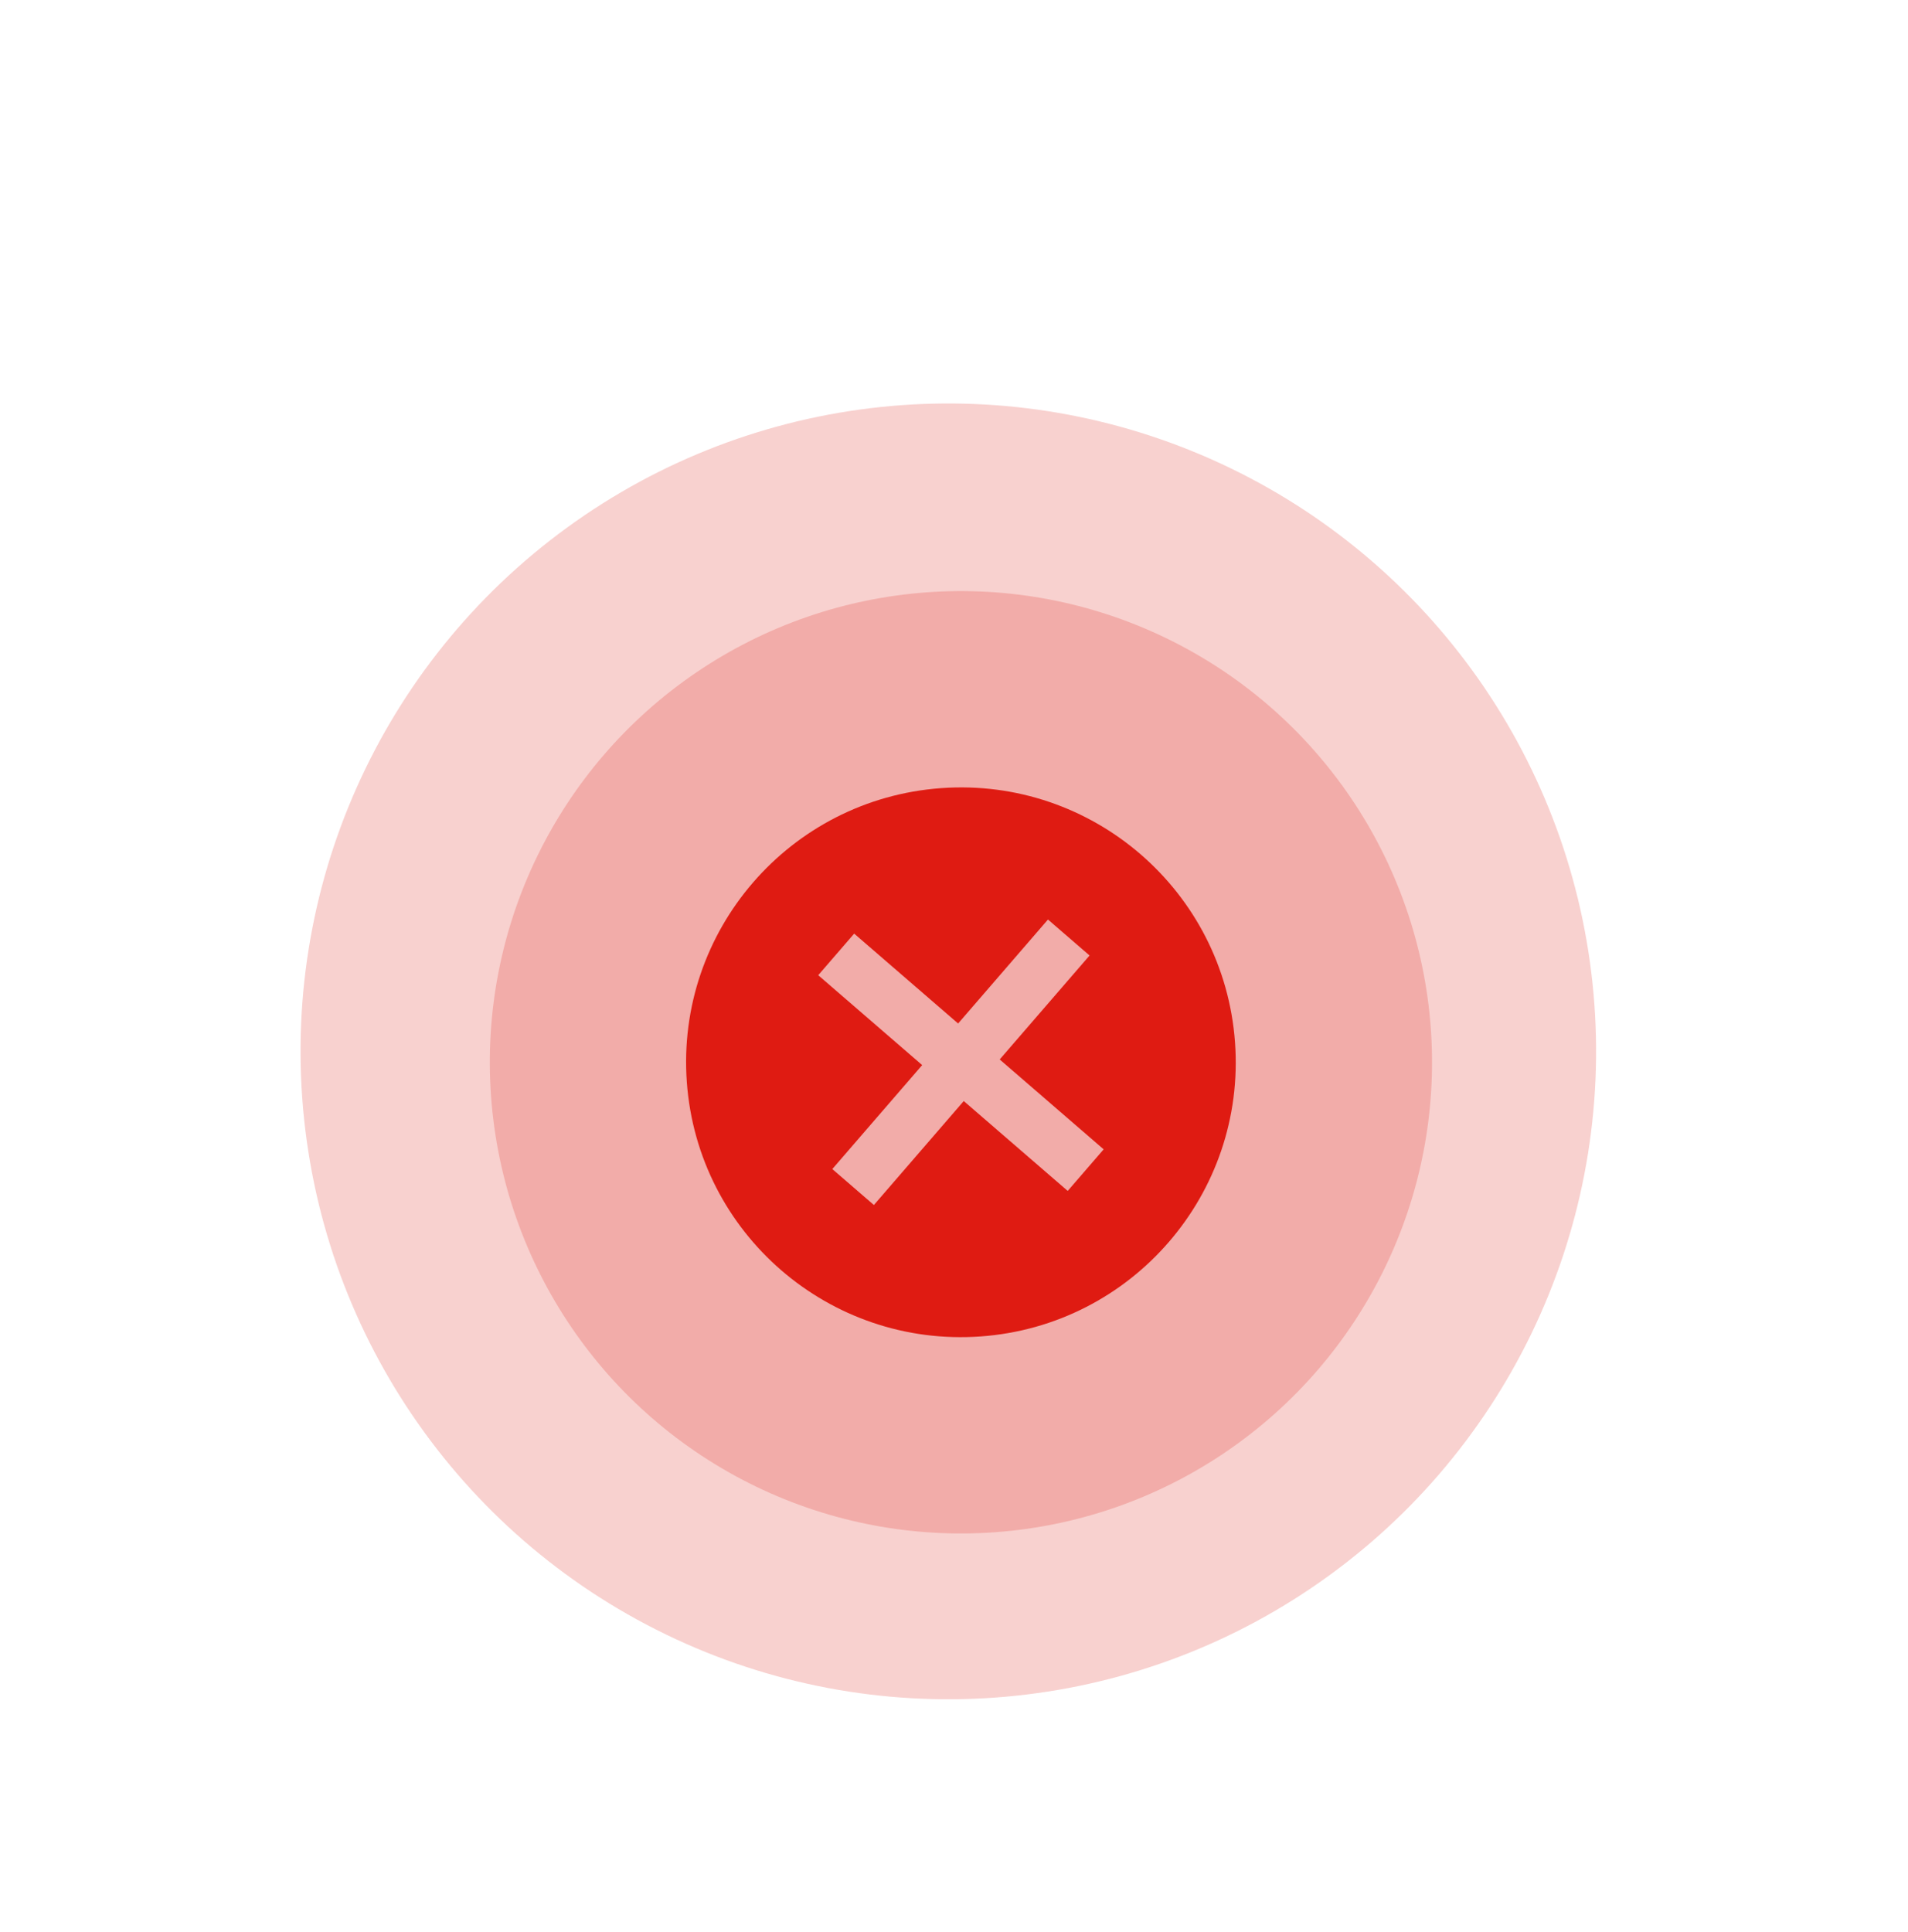
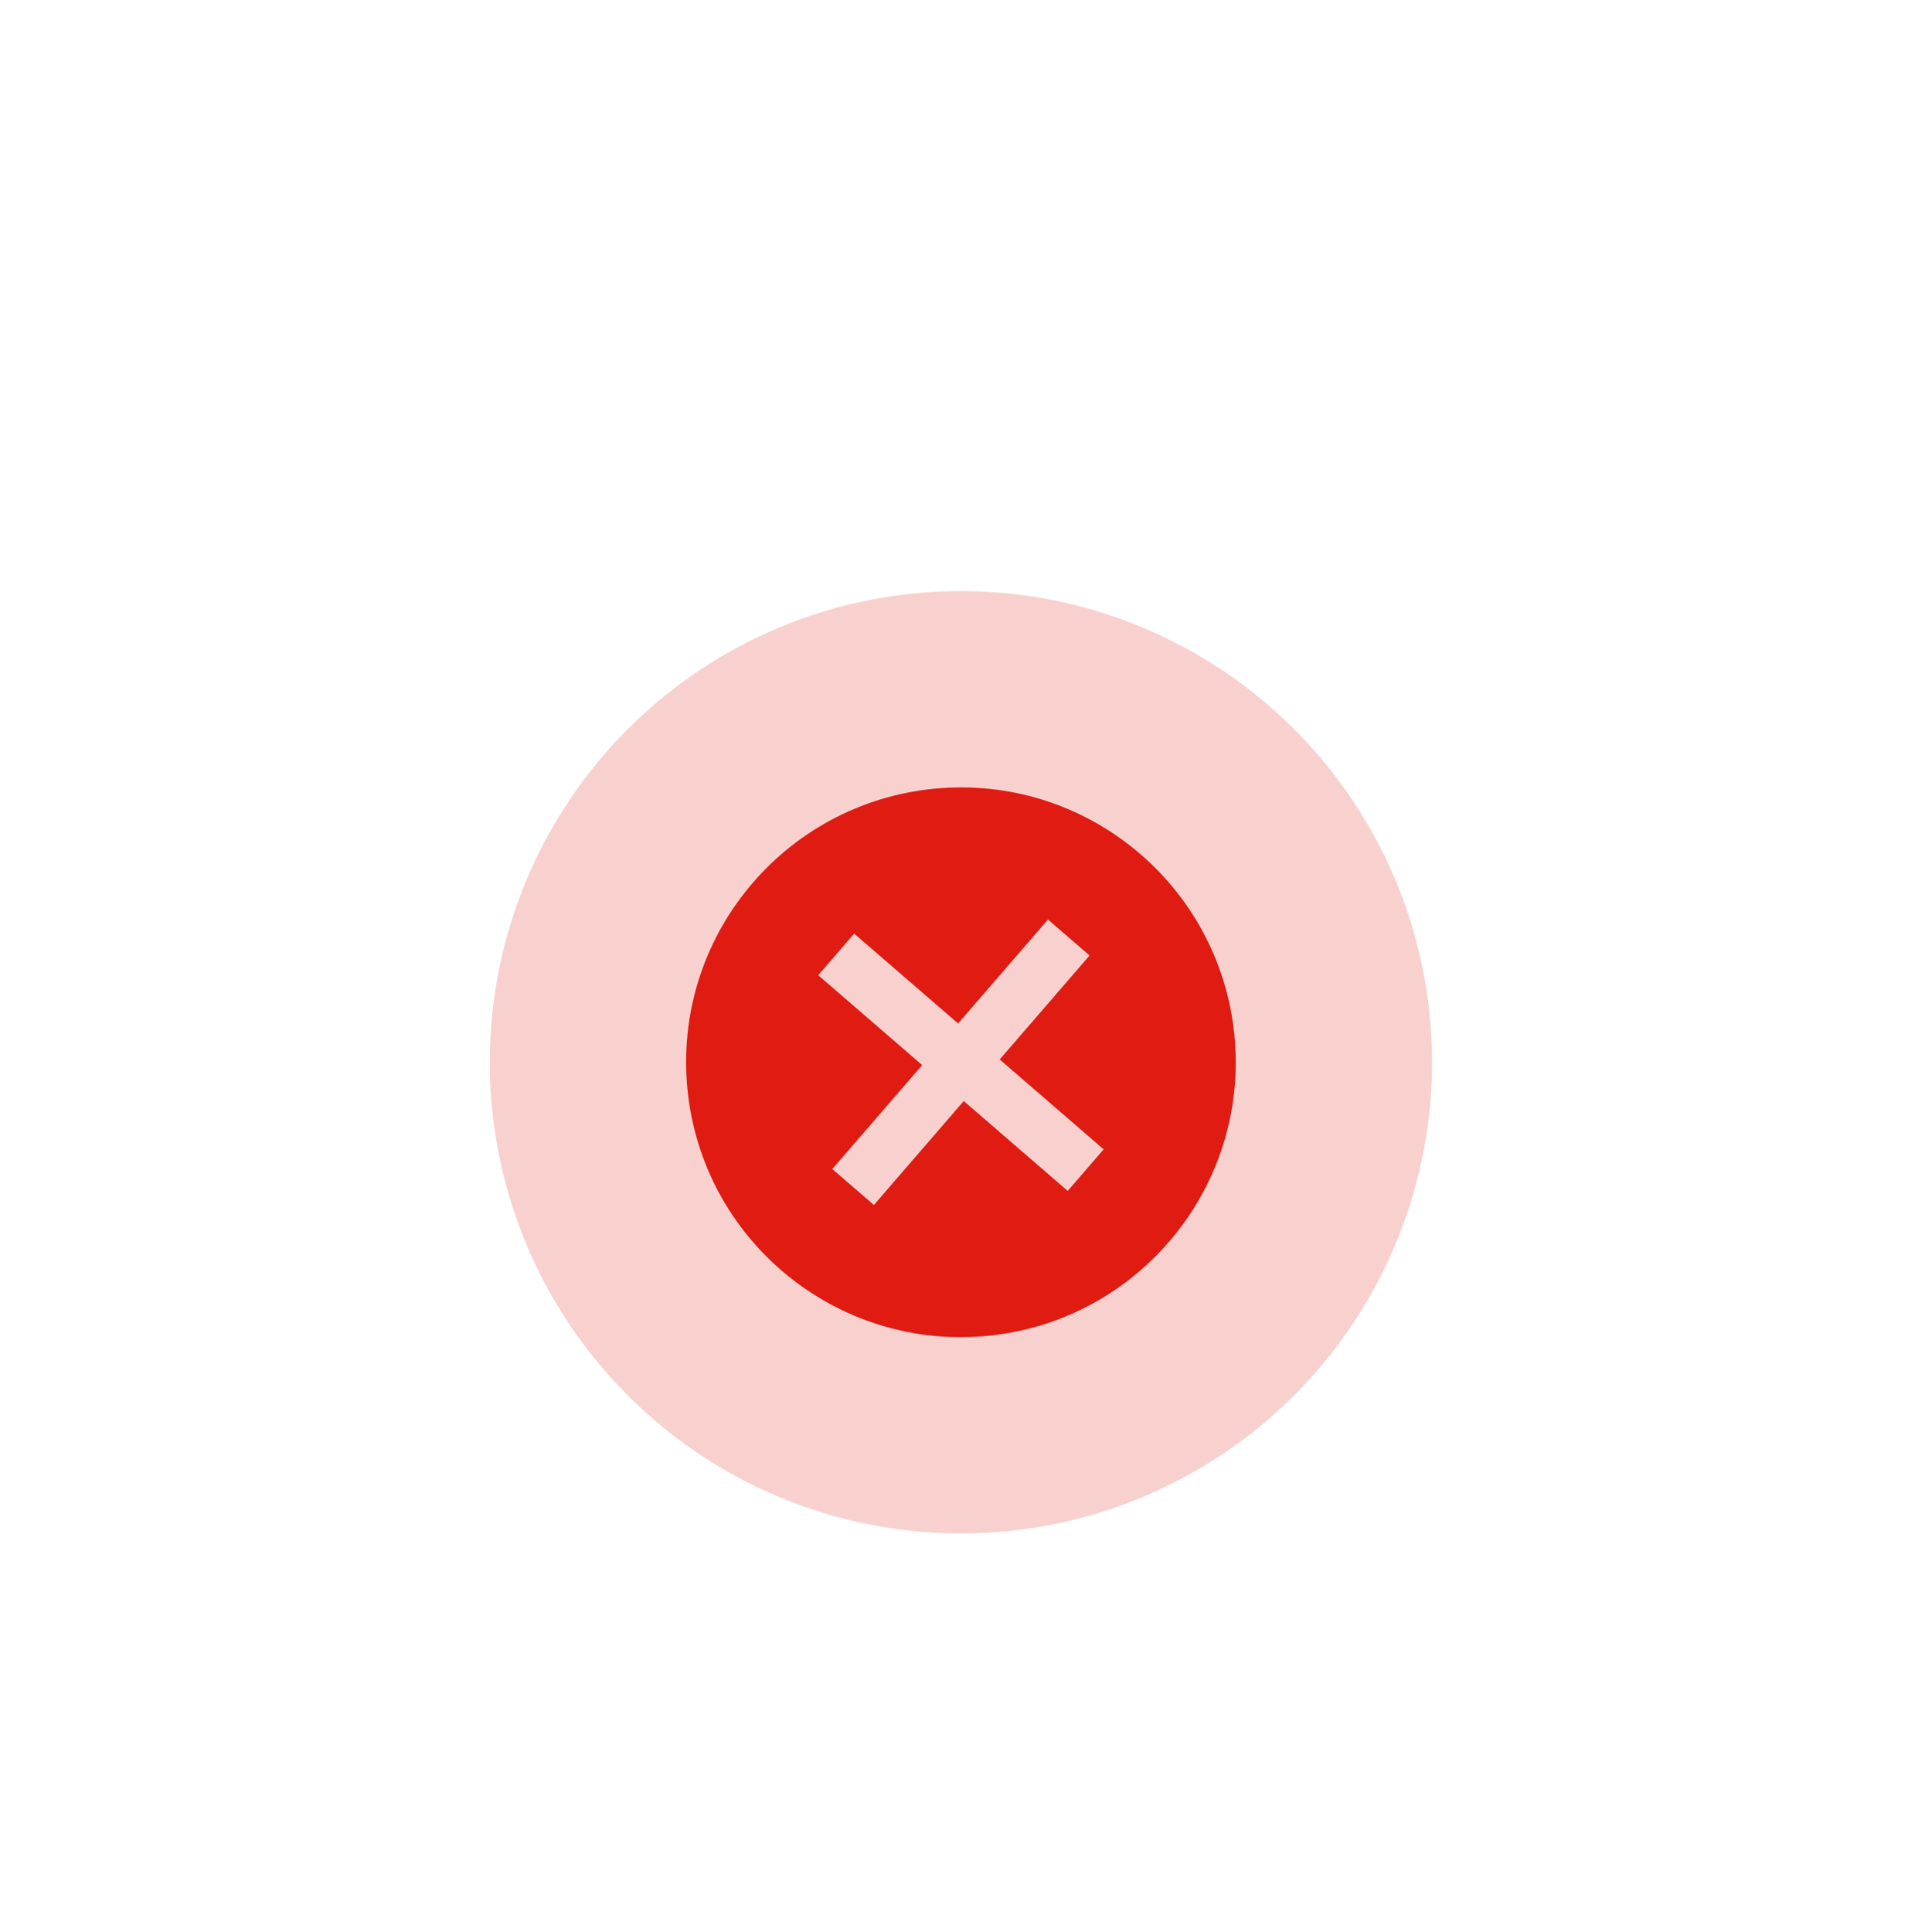
<svg xmlns="http://www.w3.org/2000/svg" width="81" height="82" viewBox="0 0 81 82" fill="none">
  <g filter="url(#filter0_d_24452_1535)">
    <circle cx="40.425" cy="44.77" r="32.5" transform="rotate(-4.157 40.425 44.77)" fill="white" />
  </g>
-   <circle opacity="0.2" cx="40.259" cy="44.626" r="27.5" transform="rotate(-4.157 40.259 44.626)" fill="#DF1B12" />
  <circle opacity="0.2" cx="40.794" cy="45.089" r="20" transform="rotate(-4.157 40.794 45.089)" fill="#DF1B12" />
  <path fill-rule="evenodd" clip-rule="evenodd" d="M41.64 56.725C48.066 56.258 52.897 50.669 52.43 44.243C51.963 37.817 46.375 32.986 39.949 33.453C33.522 33.92 28.691 39.508 29.158 45.934C29.625 52.361 35.213 57.192 41.64 56.725ZM44.489 39.03L46.255 40.556L42.44 44.969L46.853 48.784L45.327 50.549L40.914 46.734L37.099 51.147L35.334 49.621L39.149 45.208L34.736 41.393L36.262 39.628L40.675 43.443L44.489 39.03Z" fill="#DF1B12" />
  <defs>
    <filter id="filter0_d_24452_1535" x="0.004" y="0.779" width="80.842" height="80.842" filterUnits="userSpaceOnUse" color-interpolation-filters="sRGB">
      <feFlood flood-opacity="0" result="BackgroundImageFix" />
      <feColorMatrix in="SourceAlpha" type="matrix" values="0 0 0 0 0 0 0 0 0 0 0 0 0 0 0 0 0 0 127 0" result="hardAlpha" />
      <feOffset dy="-3.57" />
      <feGaussianBlur stdDeviation="3.96" />
      <feComposite in2="hardAlpha" operator="out" />
      <feColorMatrix type="matrix" values="0 0 0 0 0 0 0 0 0 0 0 0 0 0 0 0 0 0 0.09 0" />
      <feBlend mode="normal" in2="BackgroundImageFix" result="effect1_dropShadow_24452_1535" />
      <feBlend mode="normal" in="SourceGraphic" in2="effect1_dropShadow_24452_1535" result="shape" />
    </filter>
  </defs>
</svg>